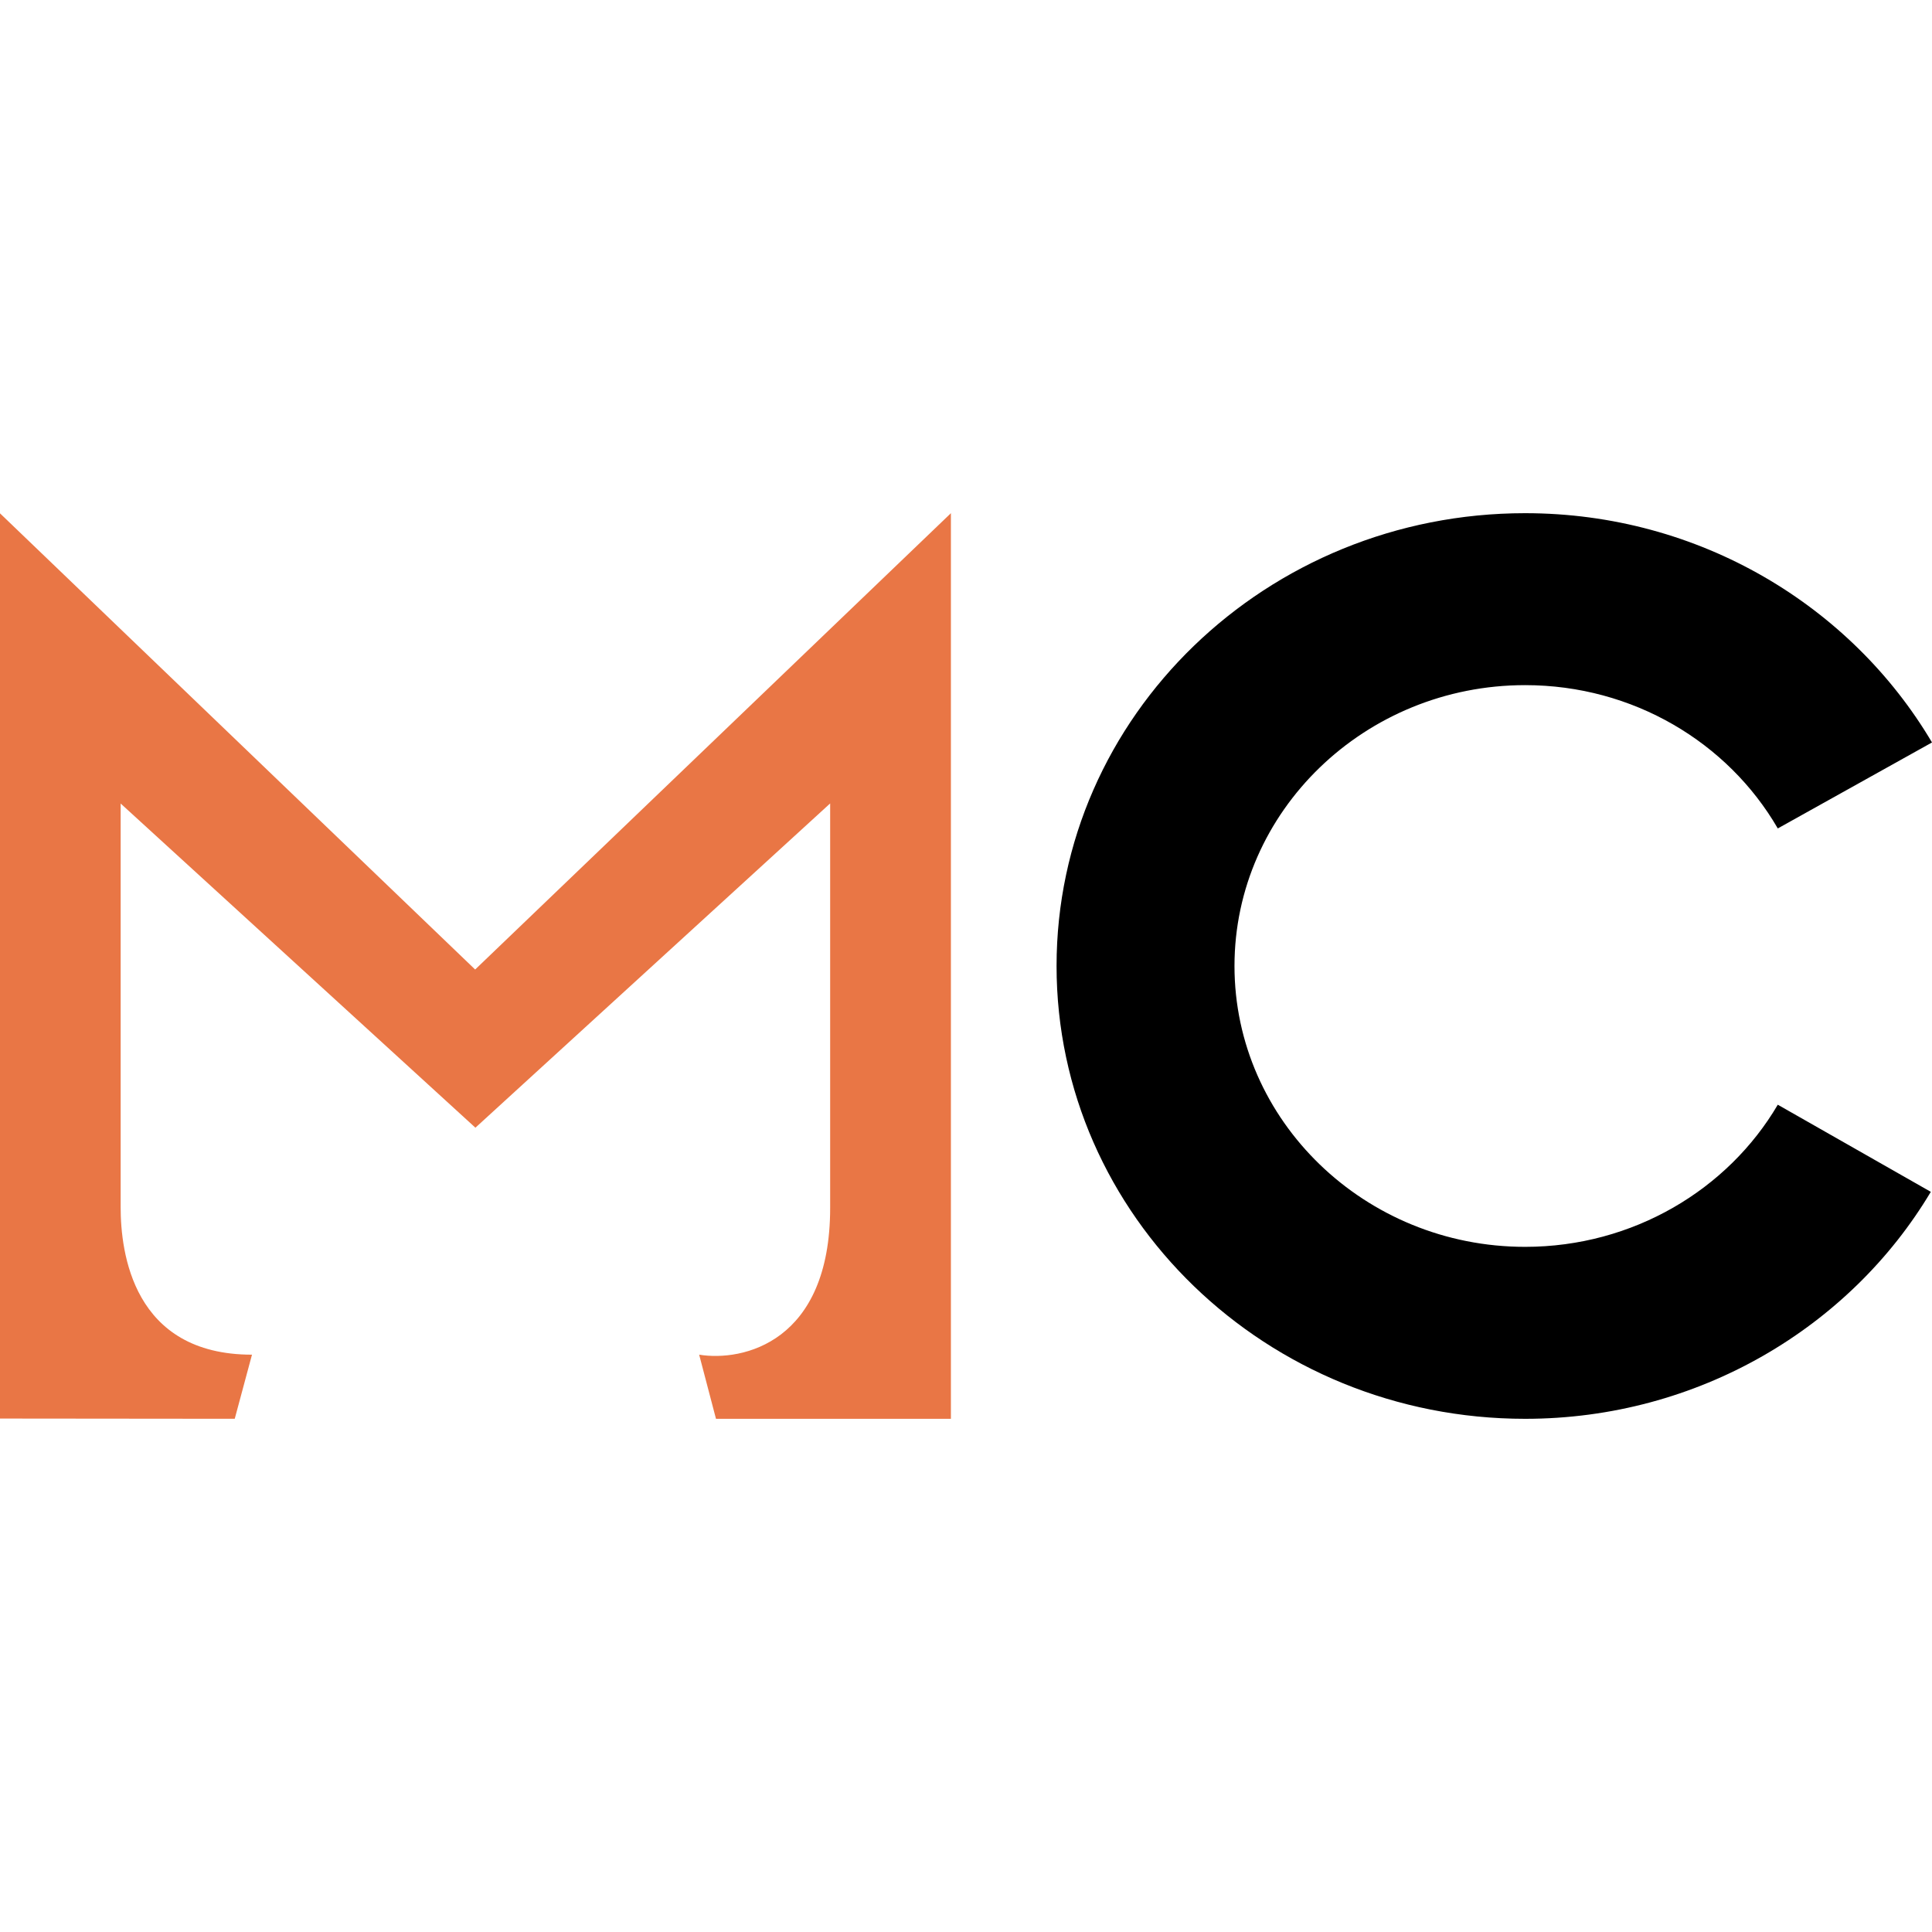
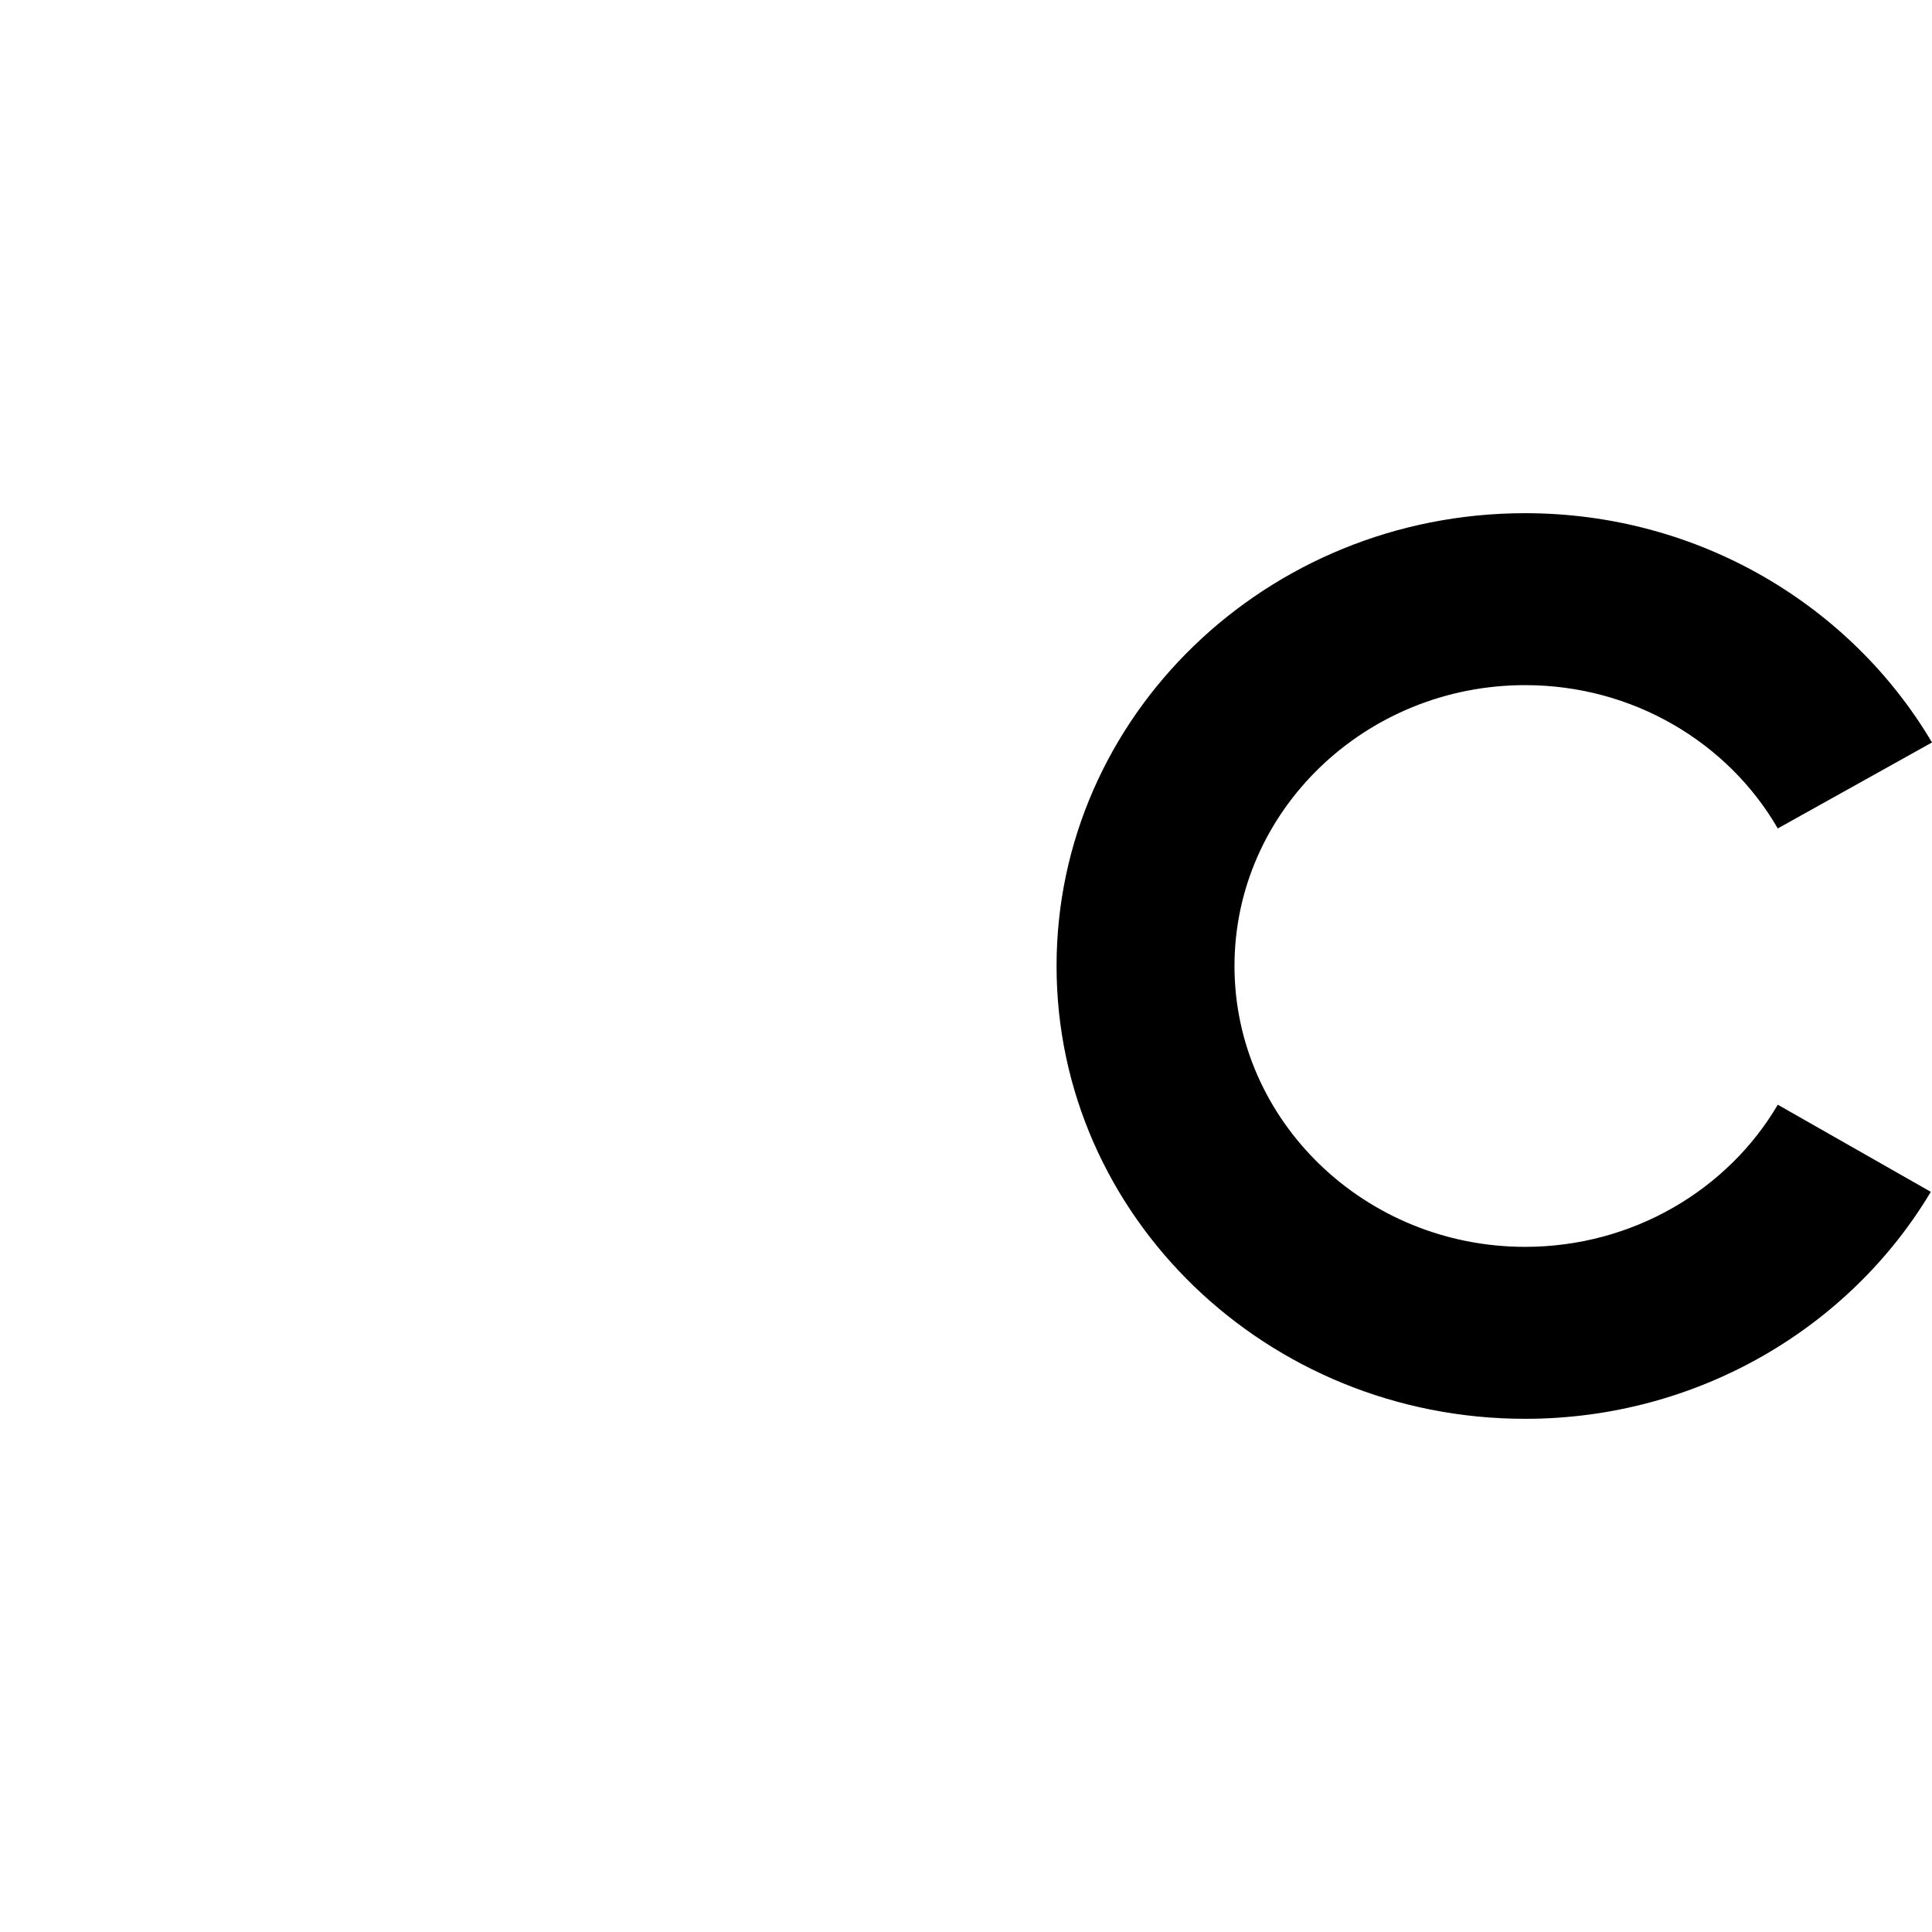
<svg xmlns="http://www.w3.org/2000/svg" width="128" height="128" viewBox="0 0 128 128" fill="none">
-   <path d="M0 34.01V93.983L15.552 93.998C15.572 93.922 15.815 93.017 16.695 89.751C8.799 89.751 7.993 82.961 7.993 79.978V53.235L31.497 74.713L55 53.229V80.023C55 88.936 49.214 90.222 46.321 89.751L47.436 94H63V34L31.48 64.233L0 34.01Z" class="m" />
  <path d="M117.783 73.19C114.482 78.81 108.195 82.607 101.043 82.607C90.433 82.607 81.788 74.253 81.788 64C81.788 53.747 90.433 45.392 101.043 45.392C108.195 45.392 114.482 49.19 117.783 54.886L128 49.19C122.656 40.152 112.596 34 101.043 34C83.91 34 70 47.443 70 64C70 80.557 83.91 94 101.043 94C112.517 94 122.577 87.924 127.921 78.962L117.783 73.19Z" class="theme" />
  <style>
	.theme { fill: #000; }
	.m { fill: #E97645; }
	@media (prefers-color-scheme: dark) {
		.theme { fill: #FFF; }
		.m { fill: #FAA682; }
	}
</style>
</svg>